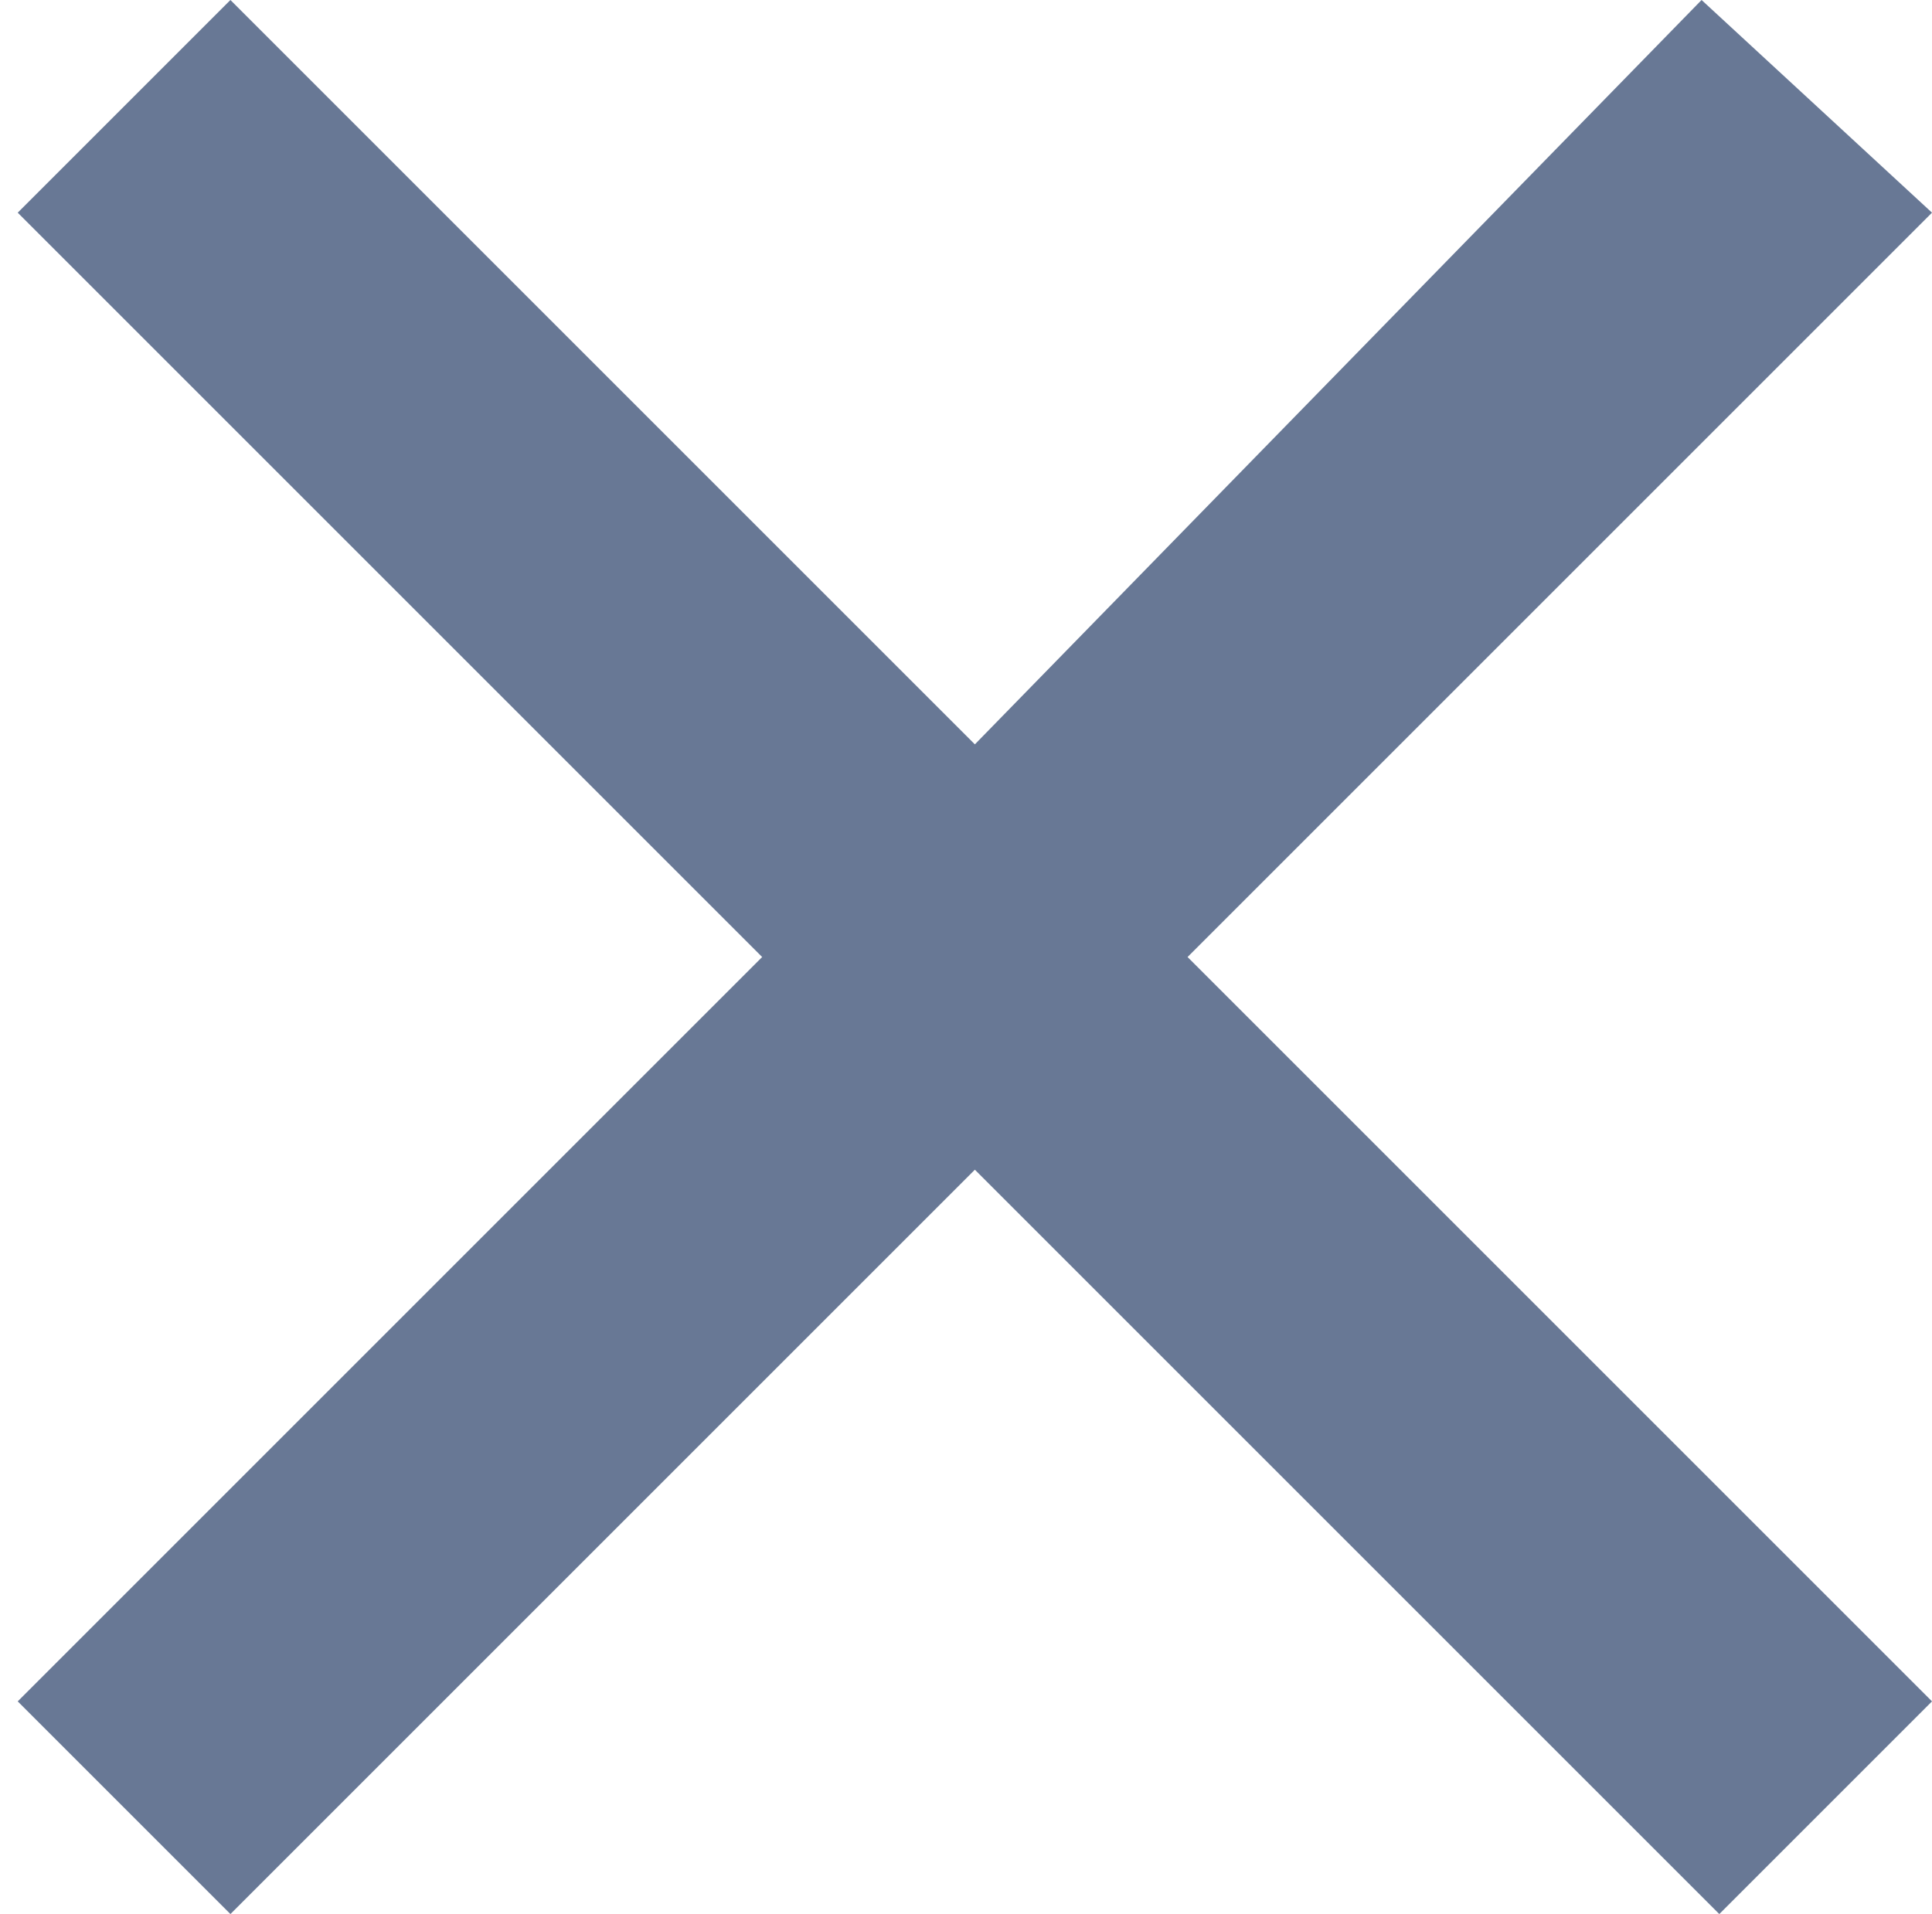
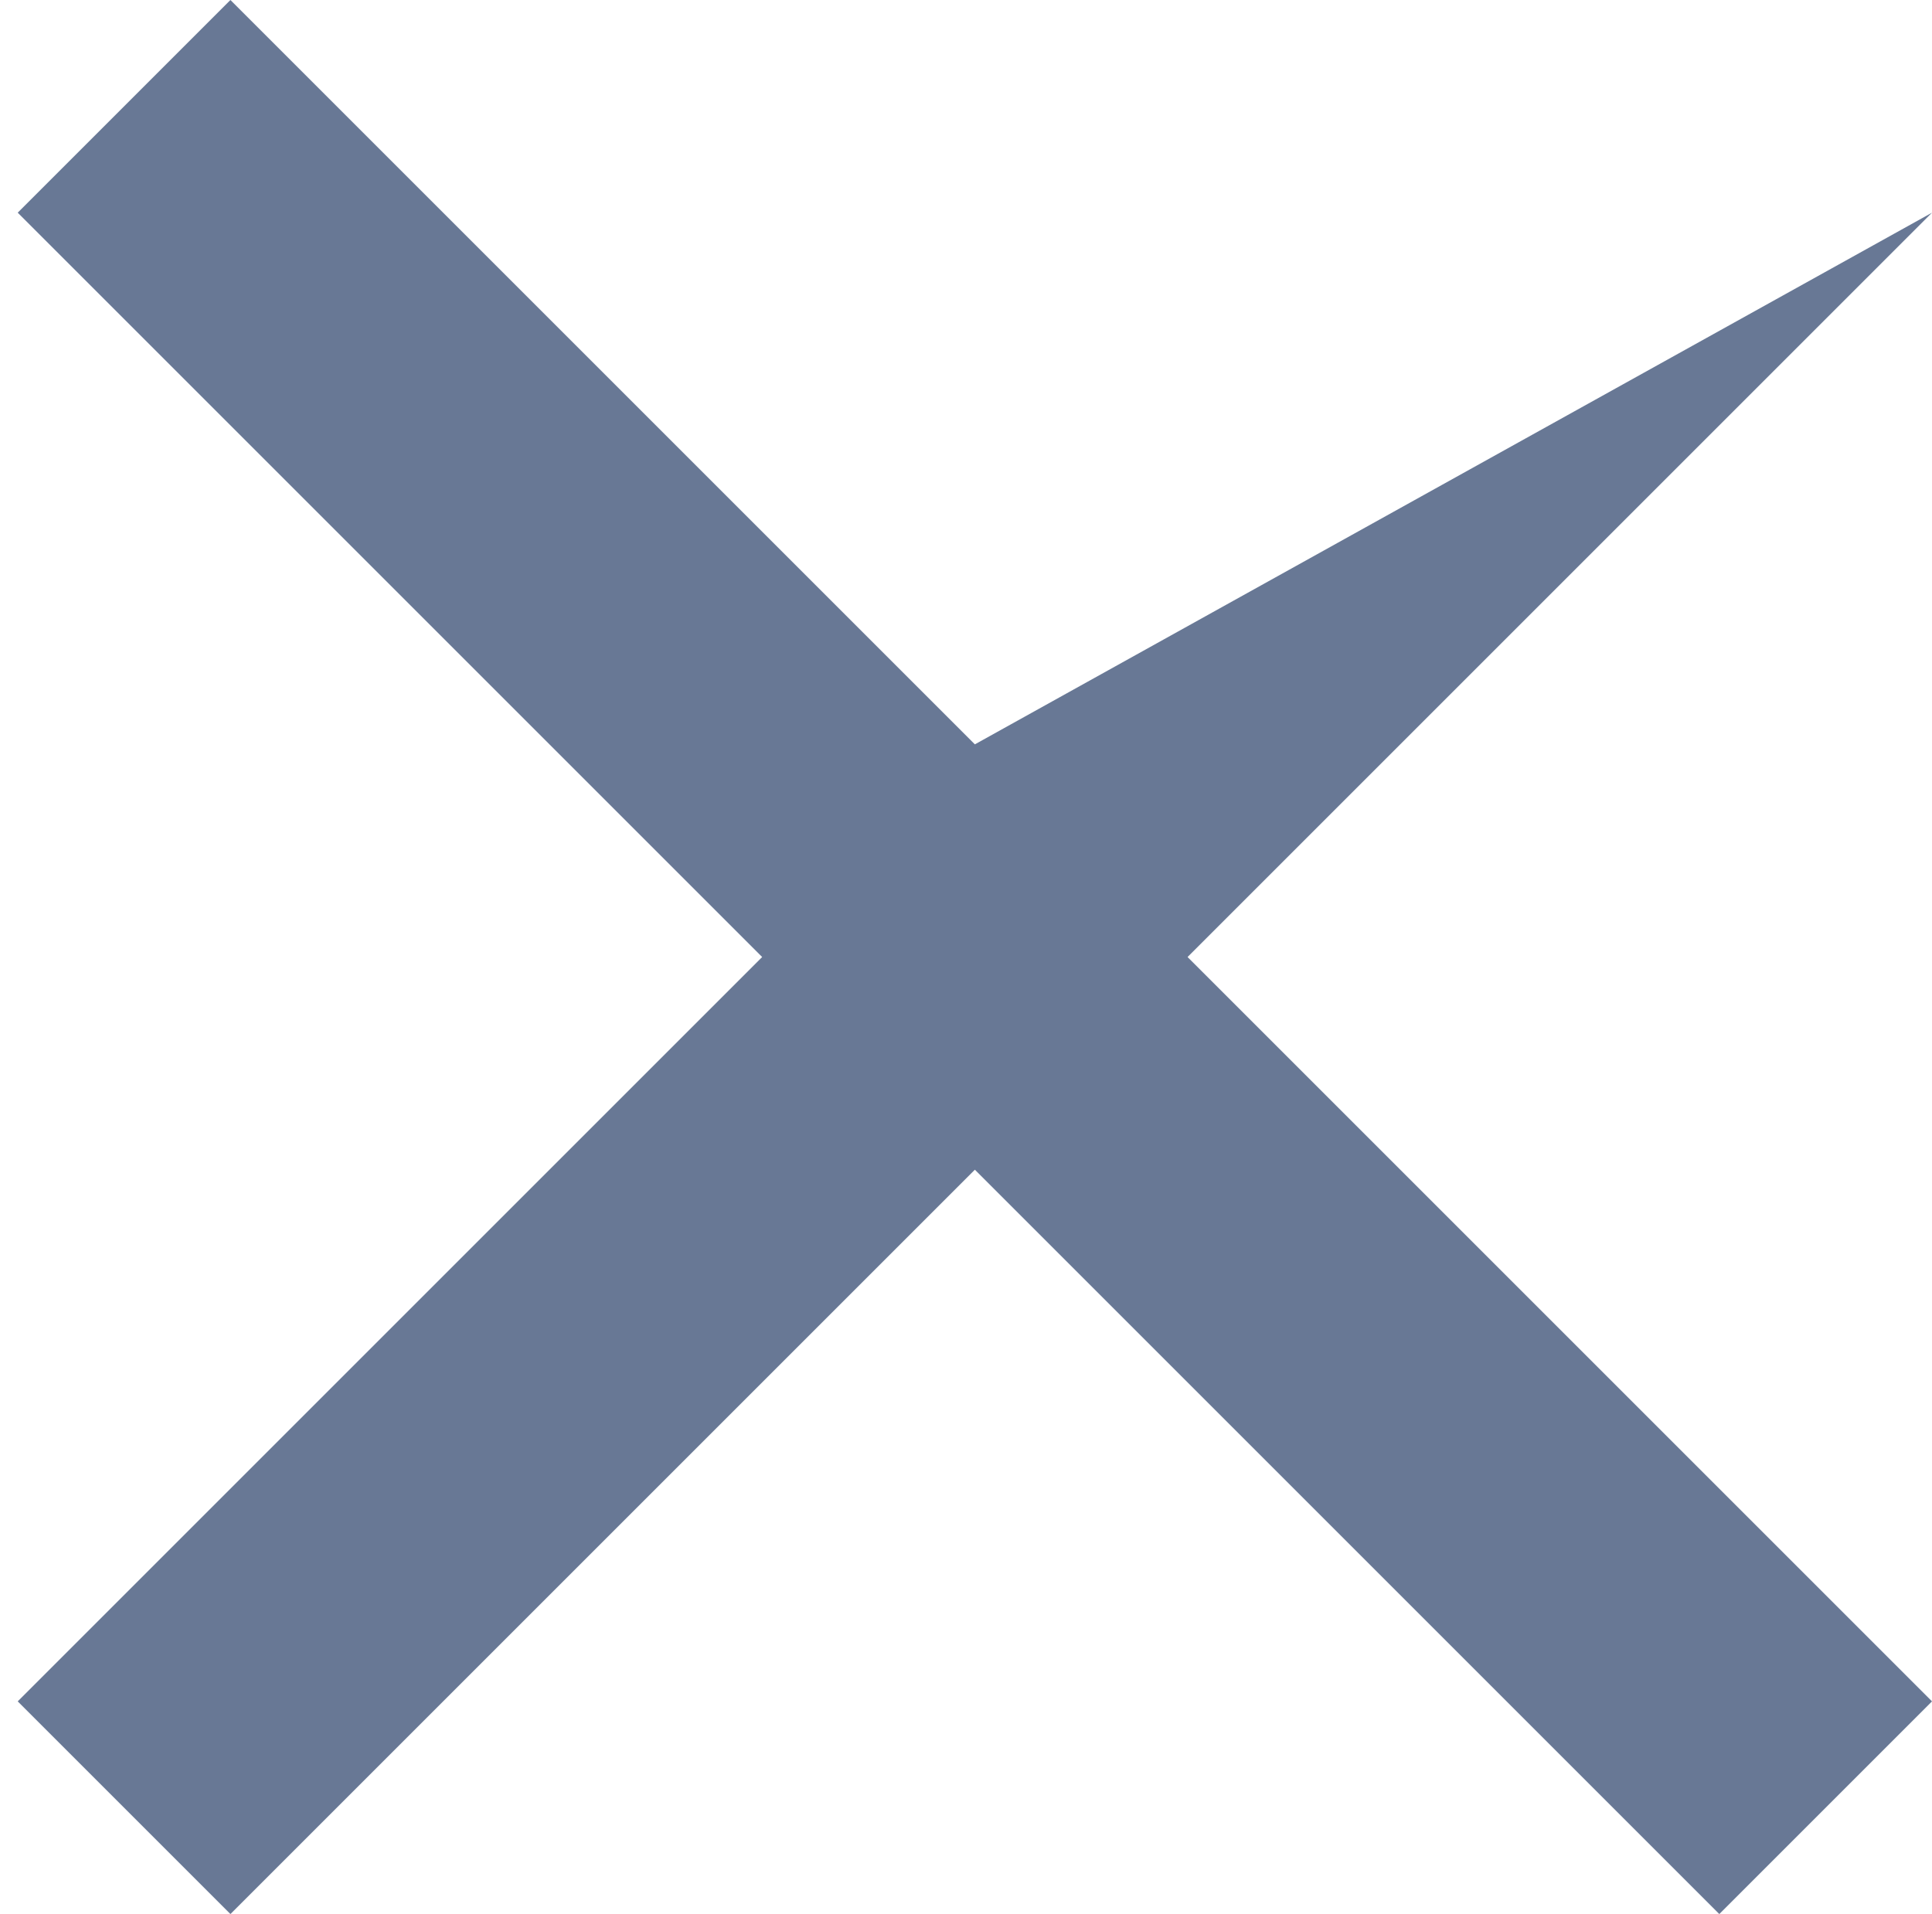
<svg xmlns="http://www.w3.org/2000/svg" version="1.1" id="Слой_1" x="0px" y="0px" viewBox="0 0 10.9 10.8" style="enable-background:new 0 0 10.9 10.8;" xml:space="preserve">
  <style type="text/css">
	.st0{fill:none;}
	.st1{fill:#F6FAFF;}
	.st2{fill-rule:evenodd;clip-rule:evenodd;fill:#041F4F;}
	.st3{fill-rule:evenodd;clip-rule:evenodd;fill:#236CF9;}
	.st4{fill-rule:evenodd;clip-rule:evenodd;fill:#F9FBFF;fill-opacity:0.6;}
	.st5{fill-rule:evenodd;clip-rule:evenodd;fill:#FFFFFF;filter:url(#Adobe_OpacityMaskFilter);}
	.st6{mask:url(#path-5-inside-1_1_);fill:#041F4F;}
	.st7{fill:#FFFFFF;}
	.st8{fill:#CDD2DC;}
	.st9{fill:#041F4F;}
	.st10{opacity:0.6;}
	.st11{fill:#236CF9;}
	.st12{opacity:0.6;fill:#041F4F;enable-background:new    ;}
	.st13{fill-rule:evenodd;clip-rule:evenodd;fill:#FFFFFF;}
	.st14{opacity:0.6;fill:#236CF9;enable-background:new    ;}
	.st15{opacity:0.6;fill-rule:evenodd;clip-rule:evenodd;fill:#041F4F;enable-background:new    ;}
</style>
-   <path class="st15" d="M5.5,4.2L1.3,0L0.1,1.2l4.2,4.2L0.1,9.6l1.2,1.2l4.2-4.2l4.2,4.2l1.2-1.2L6.7,5.4l4.2-4.2L9.6,0L5.5,4.2z" />
+   <path class="st15" d="M5.5,4.2L1.3,0L0.1,1.2l4.2,4.2L0.1,9.6l1.2,1.2l4.2-4.2l4.2,4.2l1.2-1.2L6.7,5.4l4.2-4.2L5.5,4.2z" />
</svg>